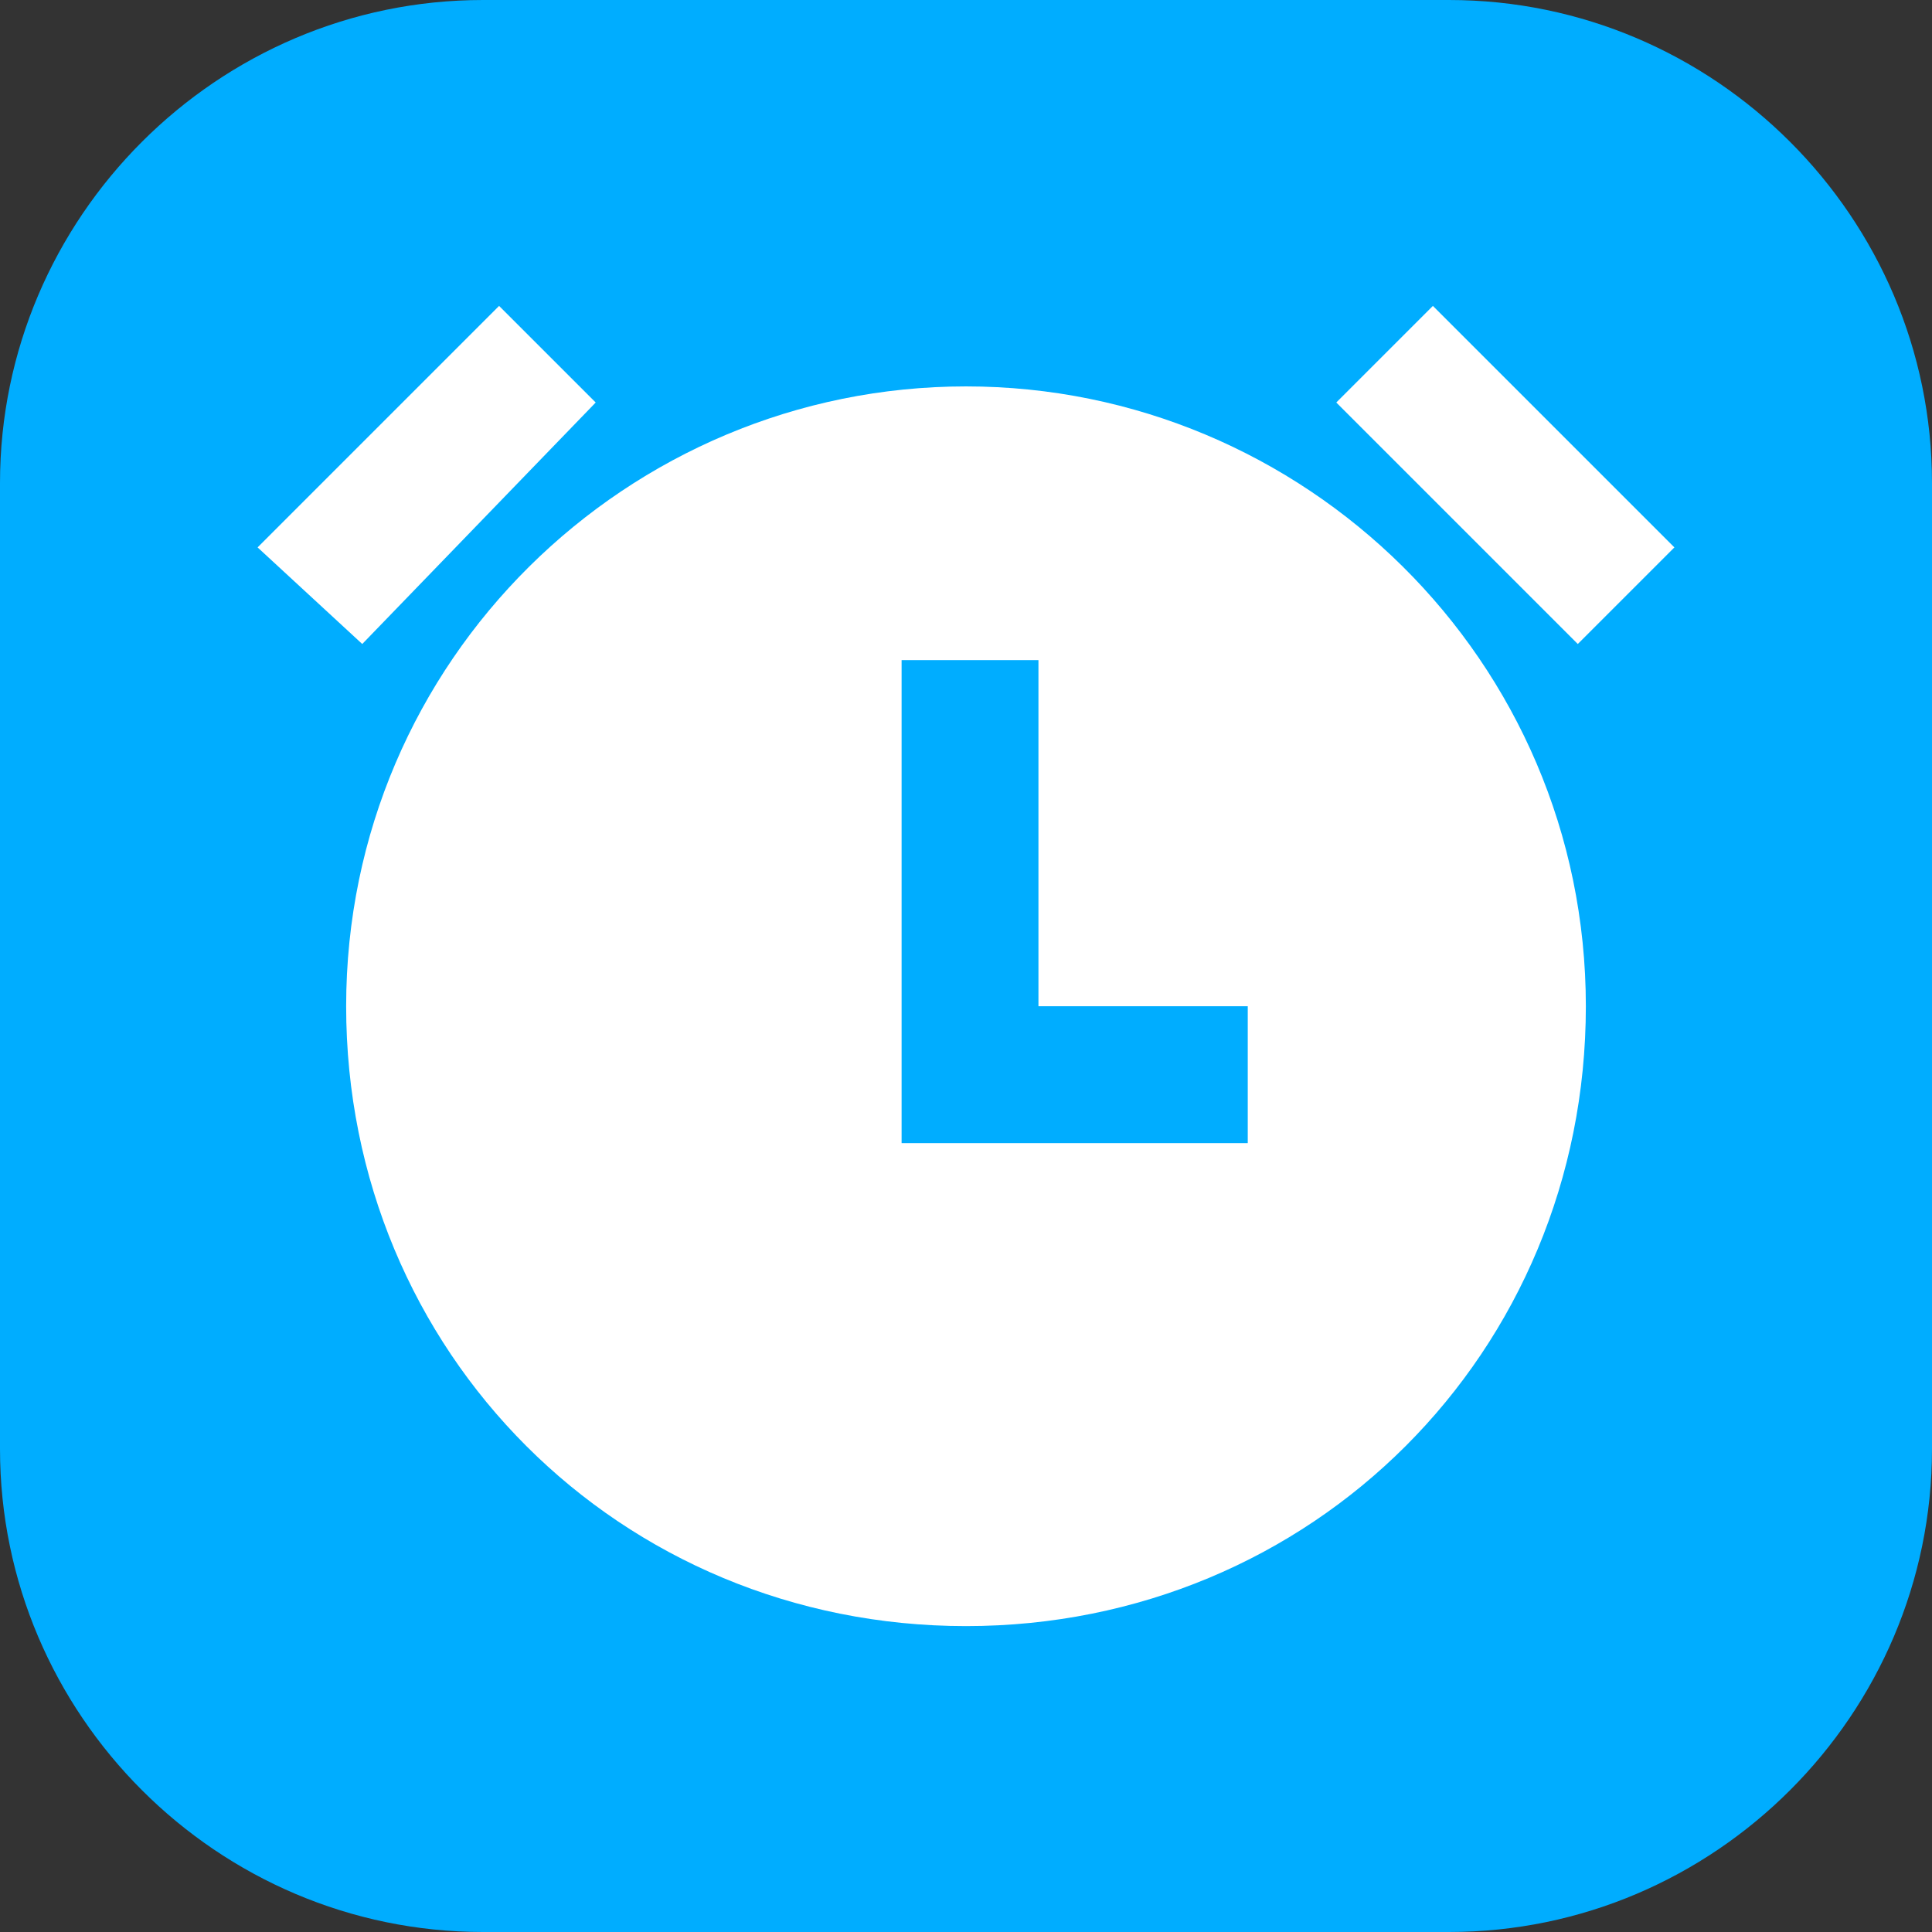
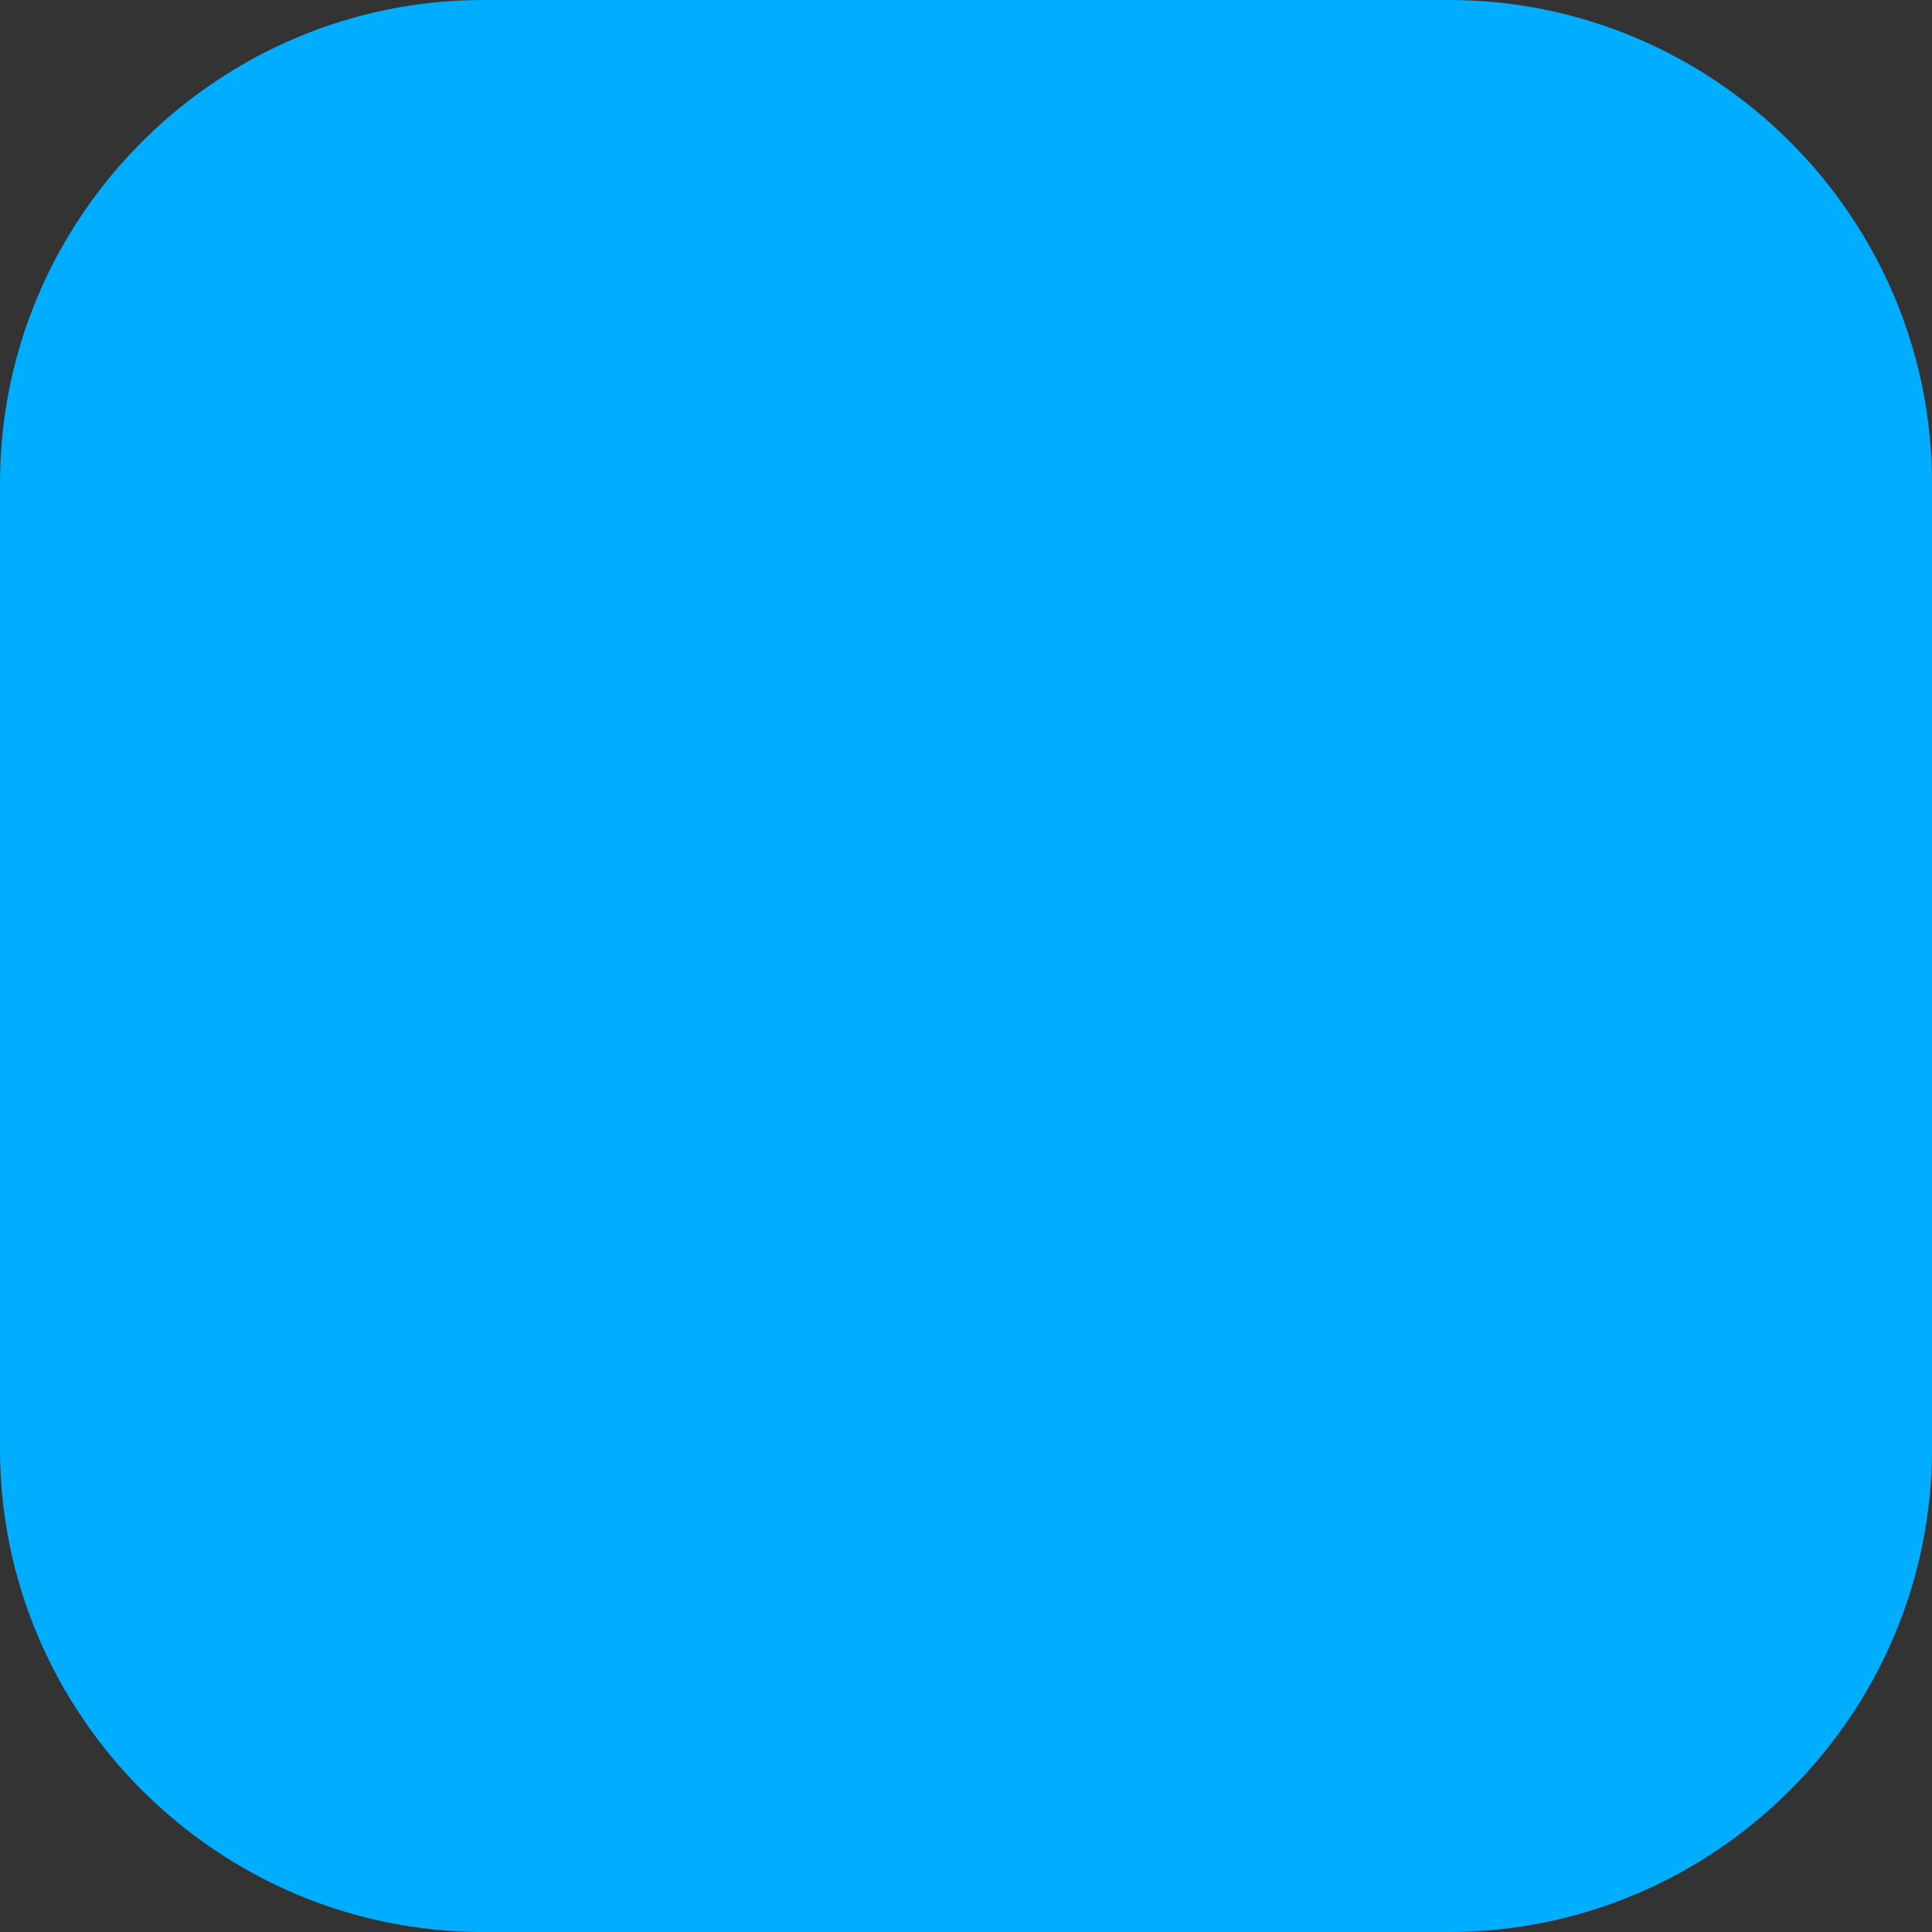
<svg xmlns="http://www.w3.org/2000/svg" id="Layer_1" enable-background="new 0 0 24 24" height="512" viewBox="0 0 24 24" width="512">
  <rect x="0" y="0" width="24" height="24" fill="#333333" stroke="none" />
  <path d="m18 24h-12c-3.3 0-6-2.7-6-6v-12c0-3.3 2.7-6 6-6h12c3.3 0 6 2.7 6 6v12c0 3.3-2.7 6-6 6z" fill="#00adff" />
-   <path d="m12 20.2c-4.3 0-7.7-3.4-7.7-7.7s3.5-7.7 7.7-7.7 7.7 3.4 7.7 7.7-3.4 7.7-7.7 7.7zm.9-7.7v-4.3h-1.7v6h4.3v-1.7zm-9.7-5.7 3-3 1.2 1.2-2.9 3zm14.6-3 3 3-1.2 1.2-3-3z" fill="#fff" />
</svg>